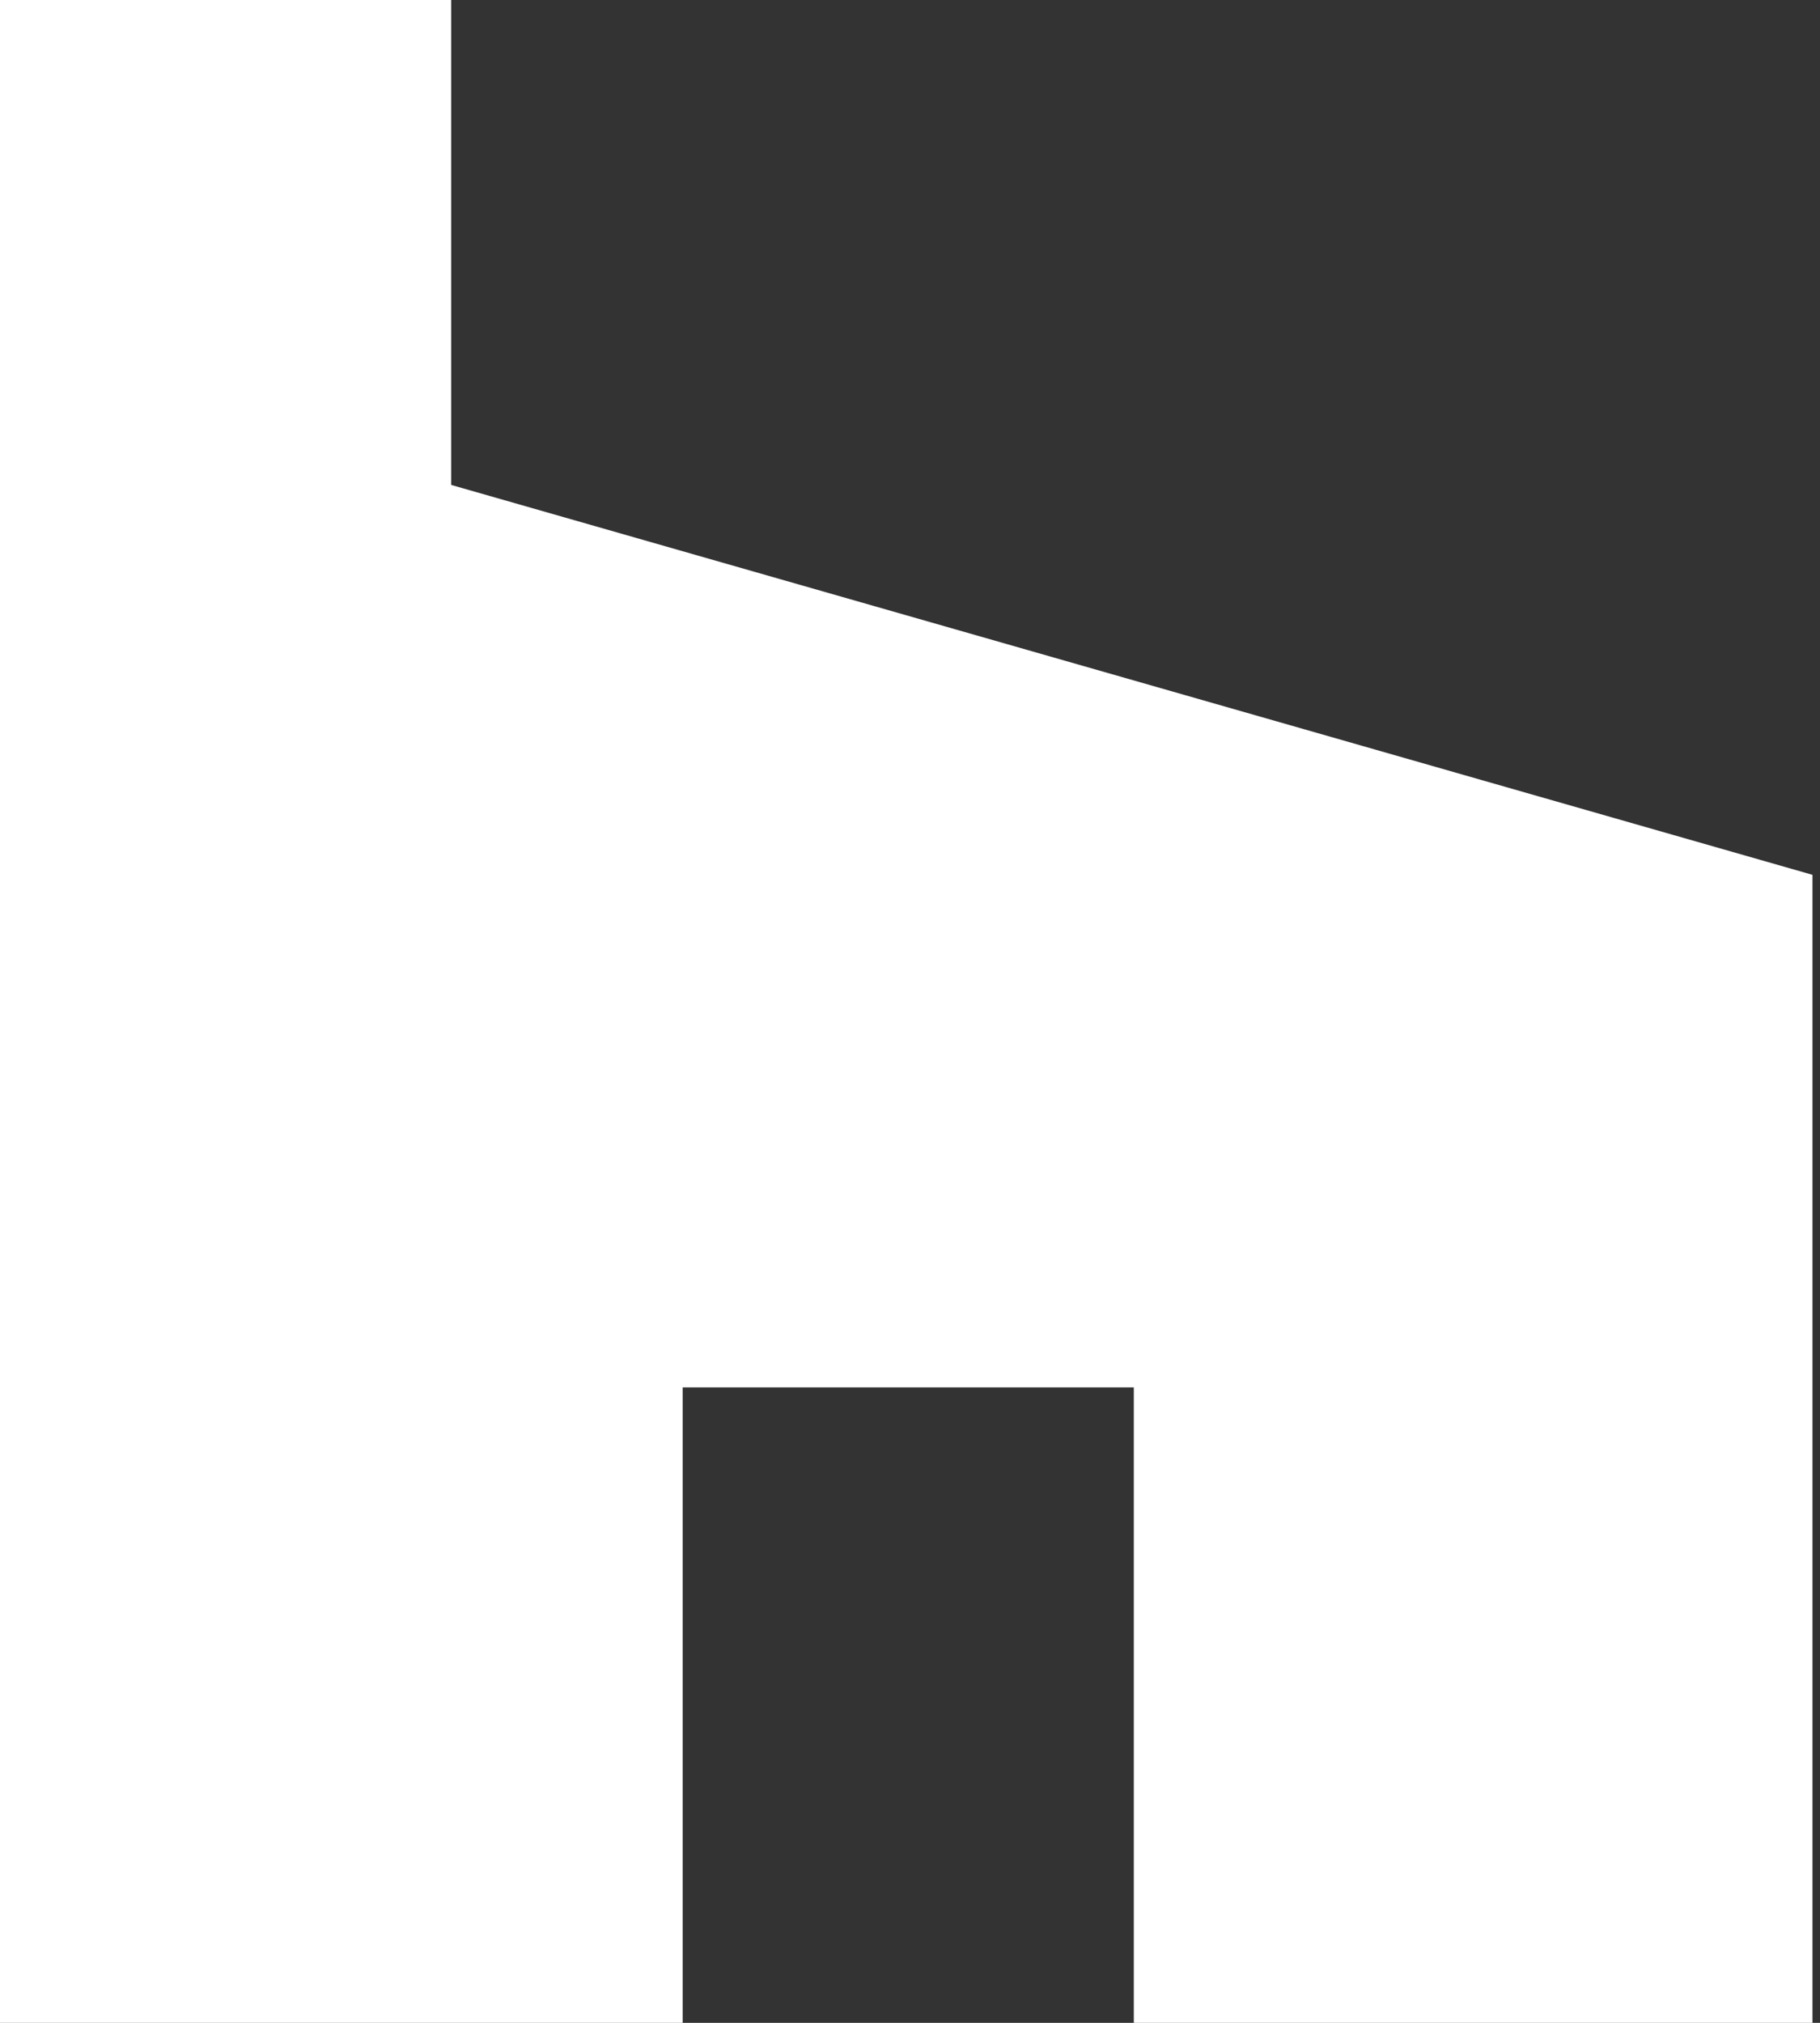
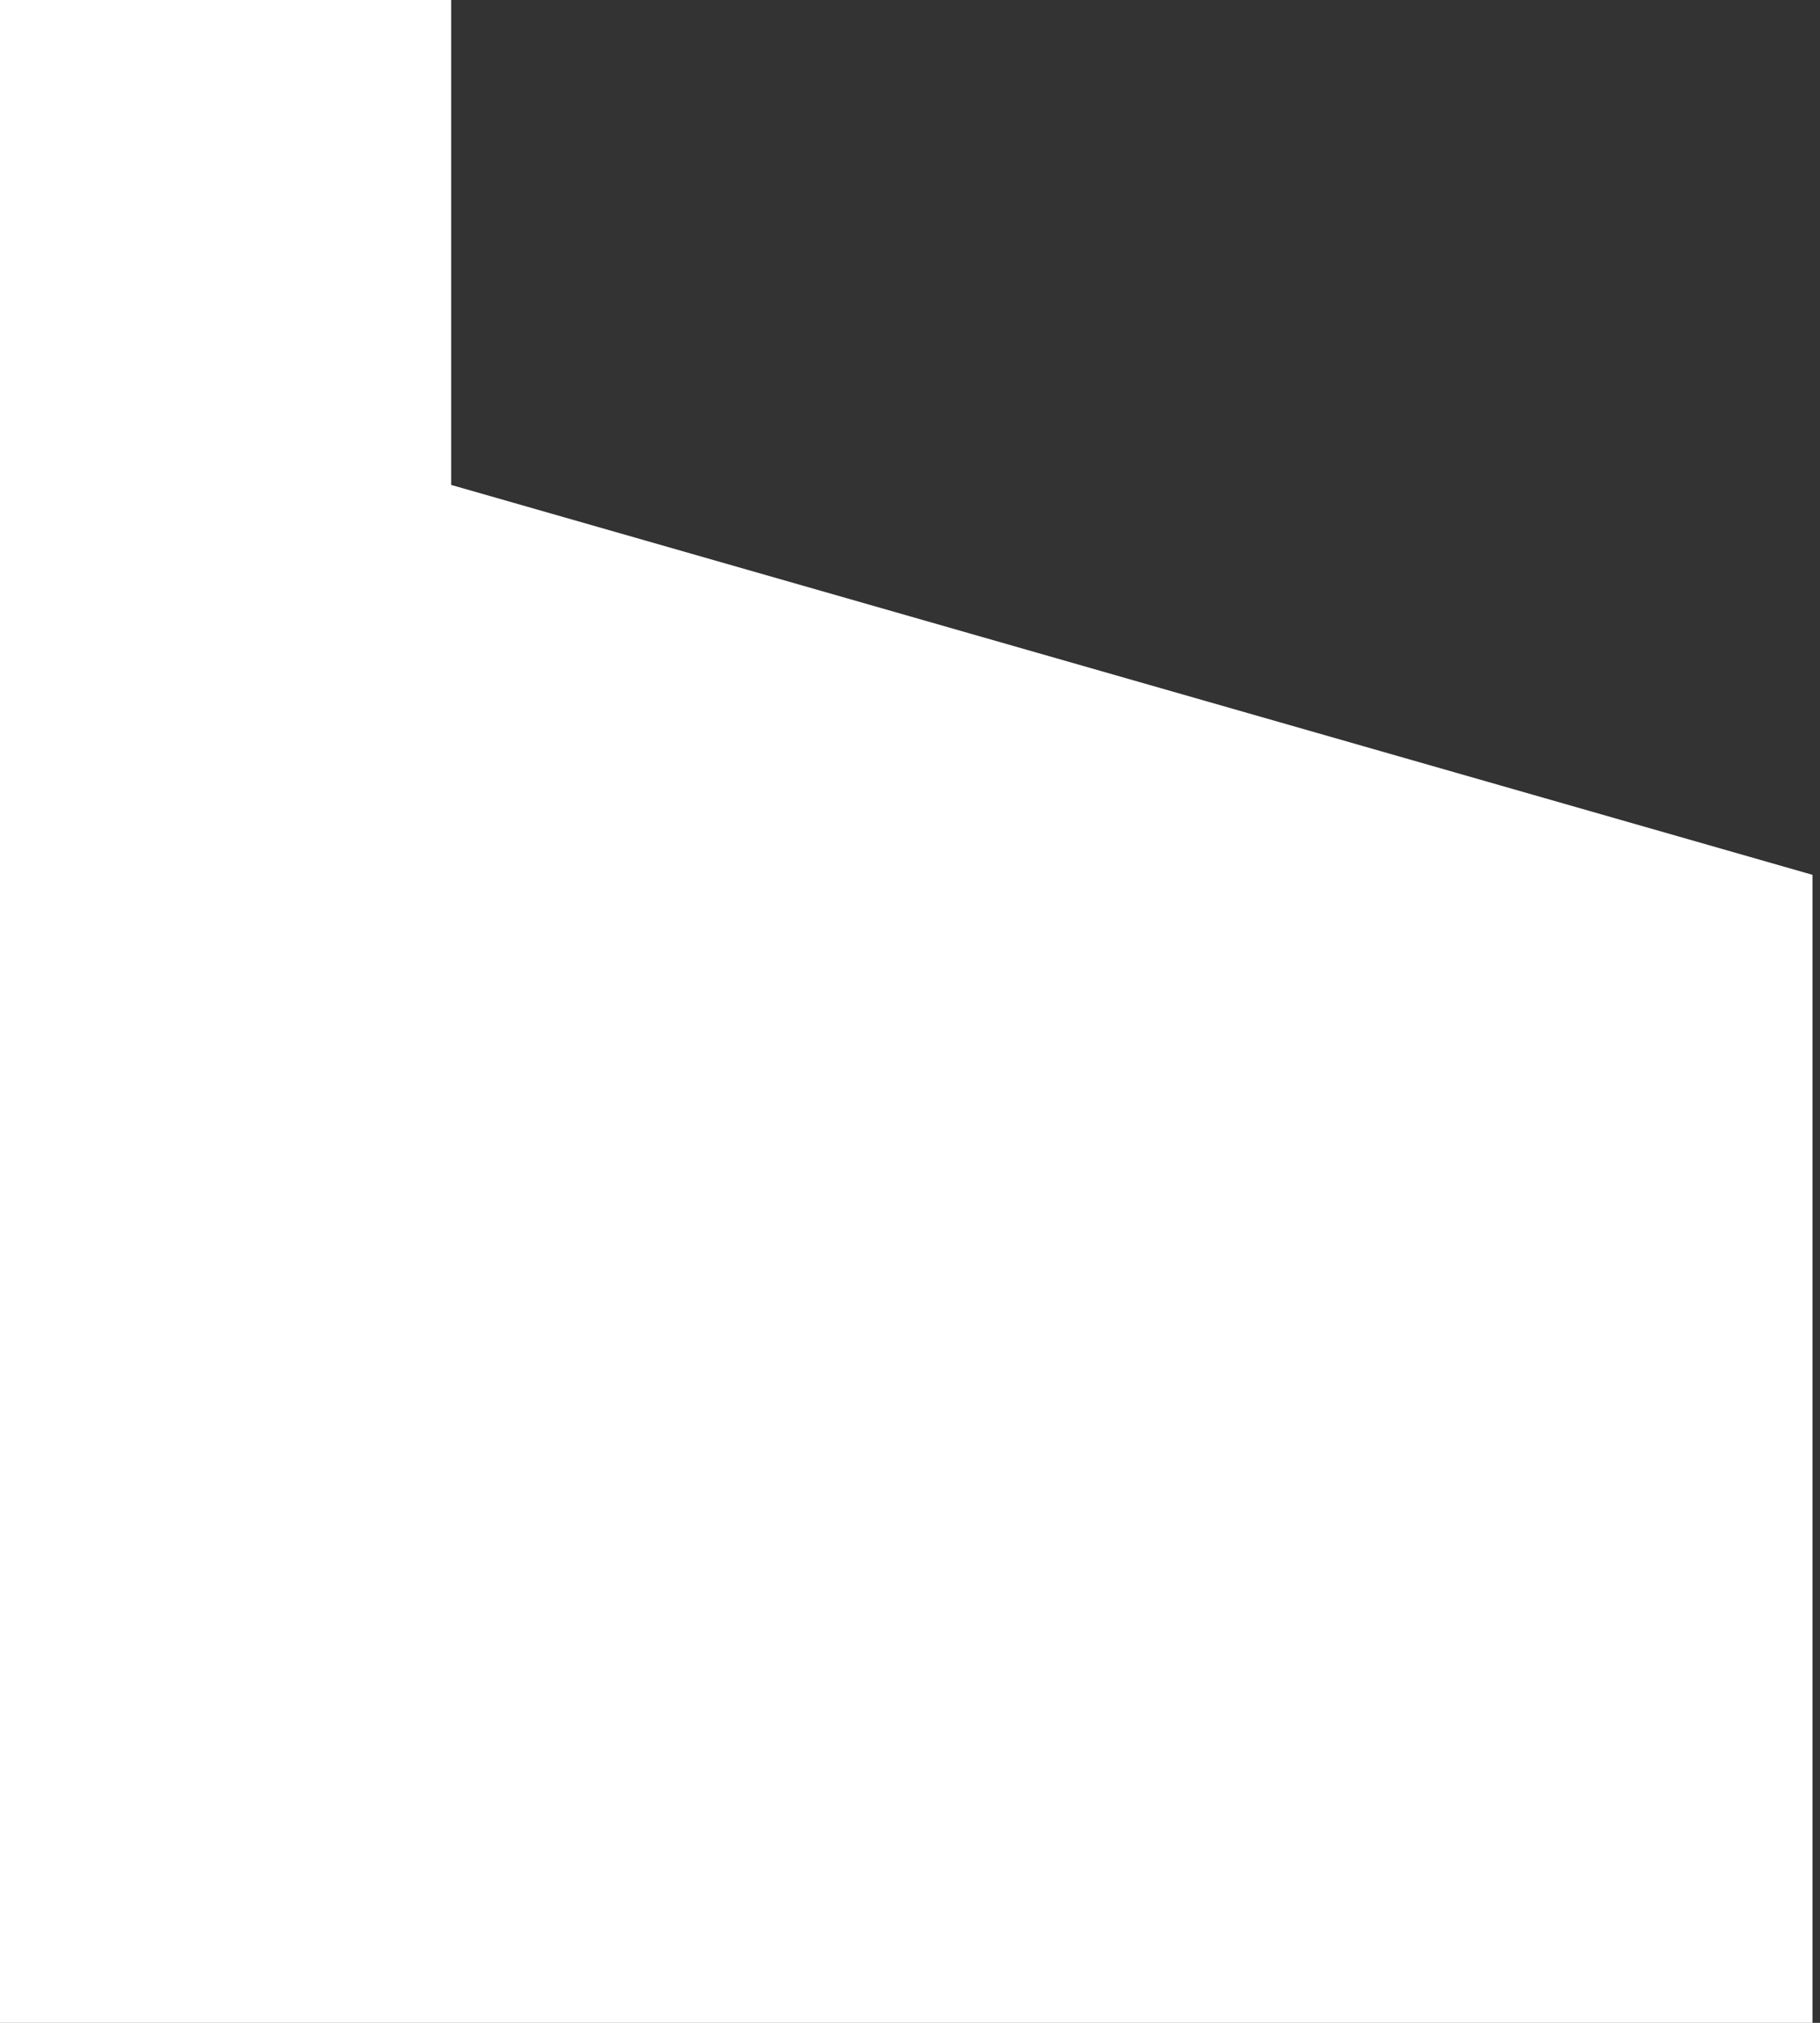
<svg xmlns="http://www.w3.org/2000/svg" width="36" height="40" viewBox="0 0 36 40" fill="none">
  <rect x="0" y="0" width="36" height="40" fill="#333333" stroke="none" />
-   <path d="M8.924 0H0V40H13.503V27.436H22.427V40H35.851V17.299L8.924 9.589V0Z" fill="white" />
+   <path d="M8.924 0H0V40H13.503V27.436V40H35.851V17.299L8.924 9.589V0Z" fill="white" />
</svg>